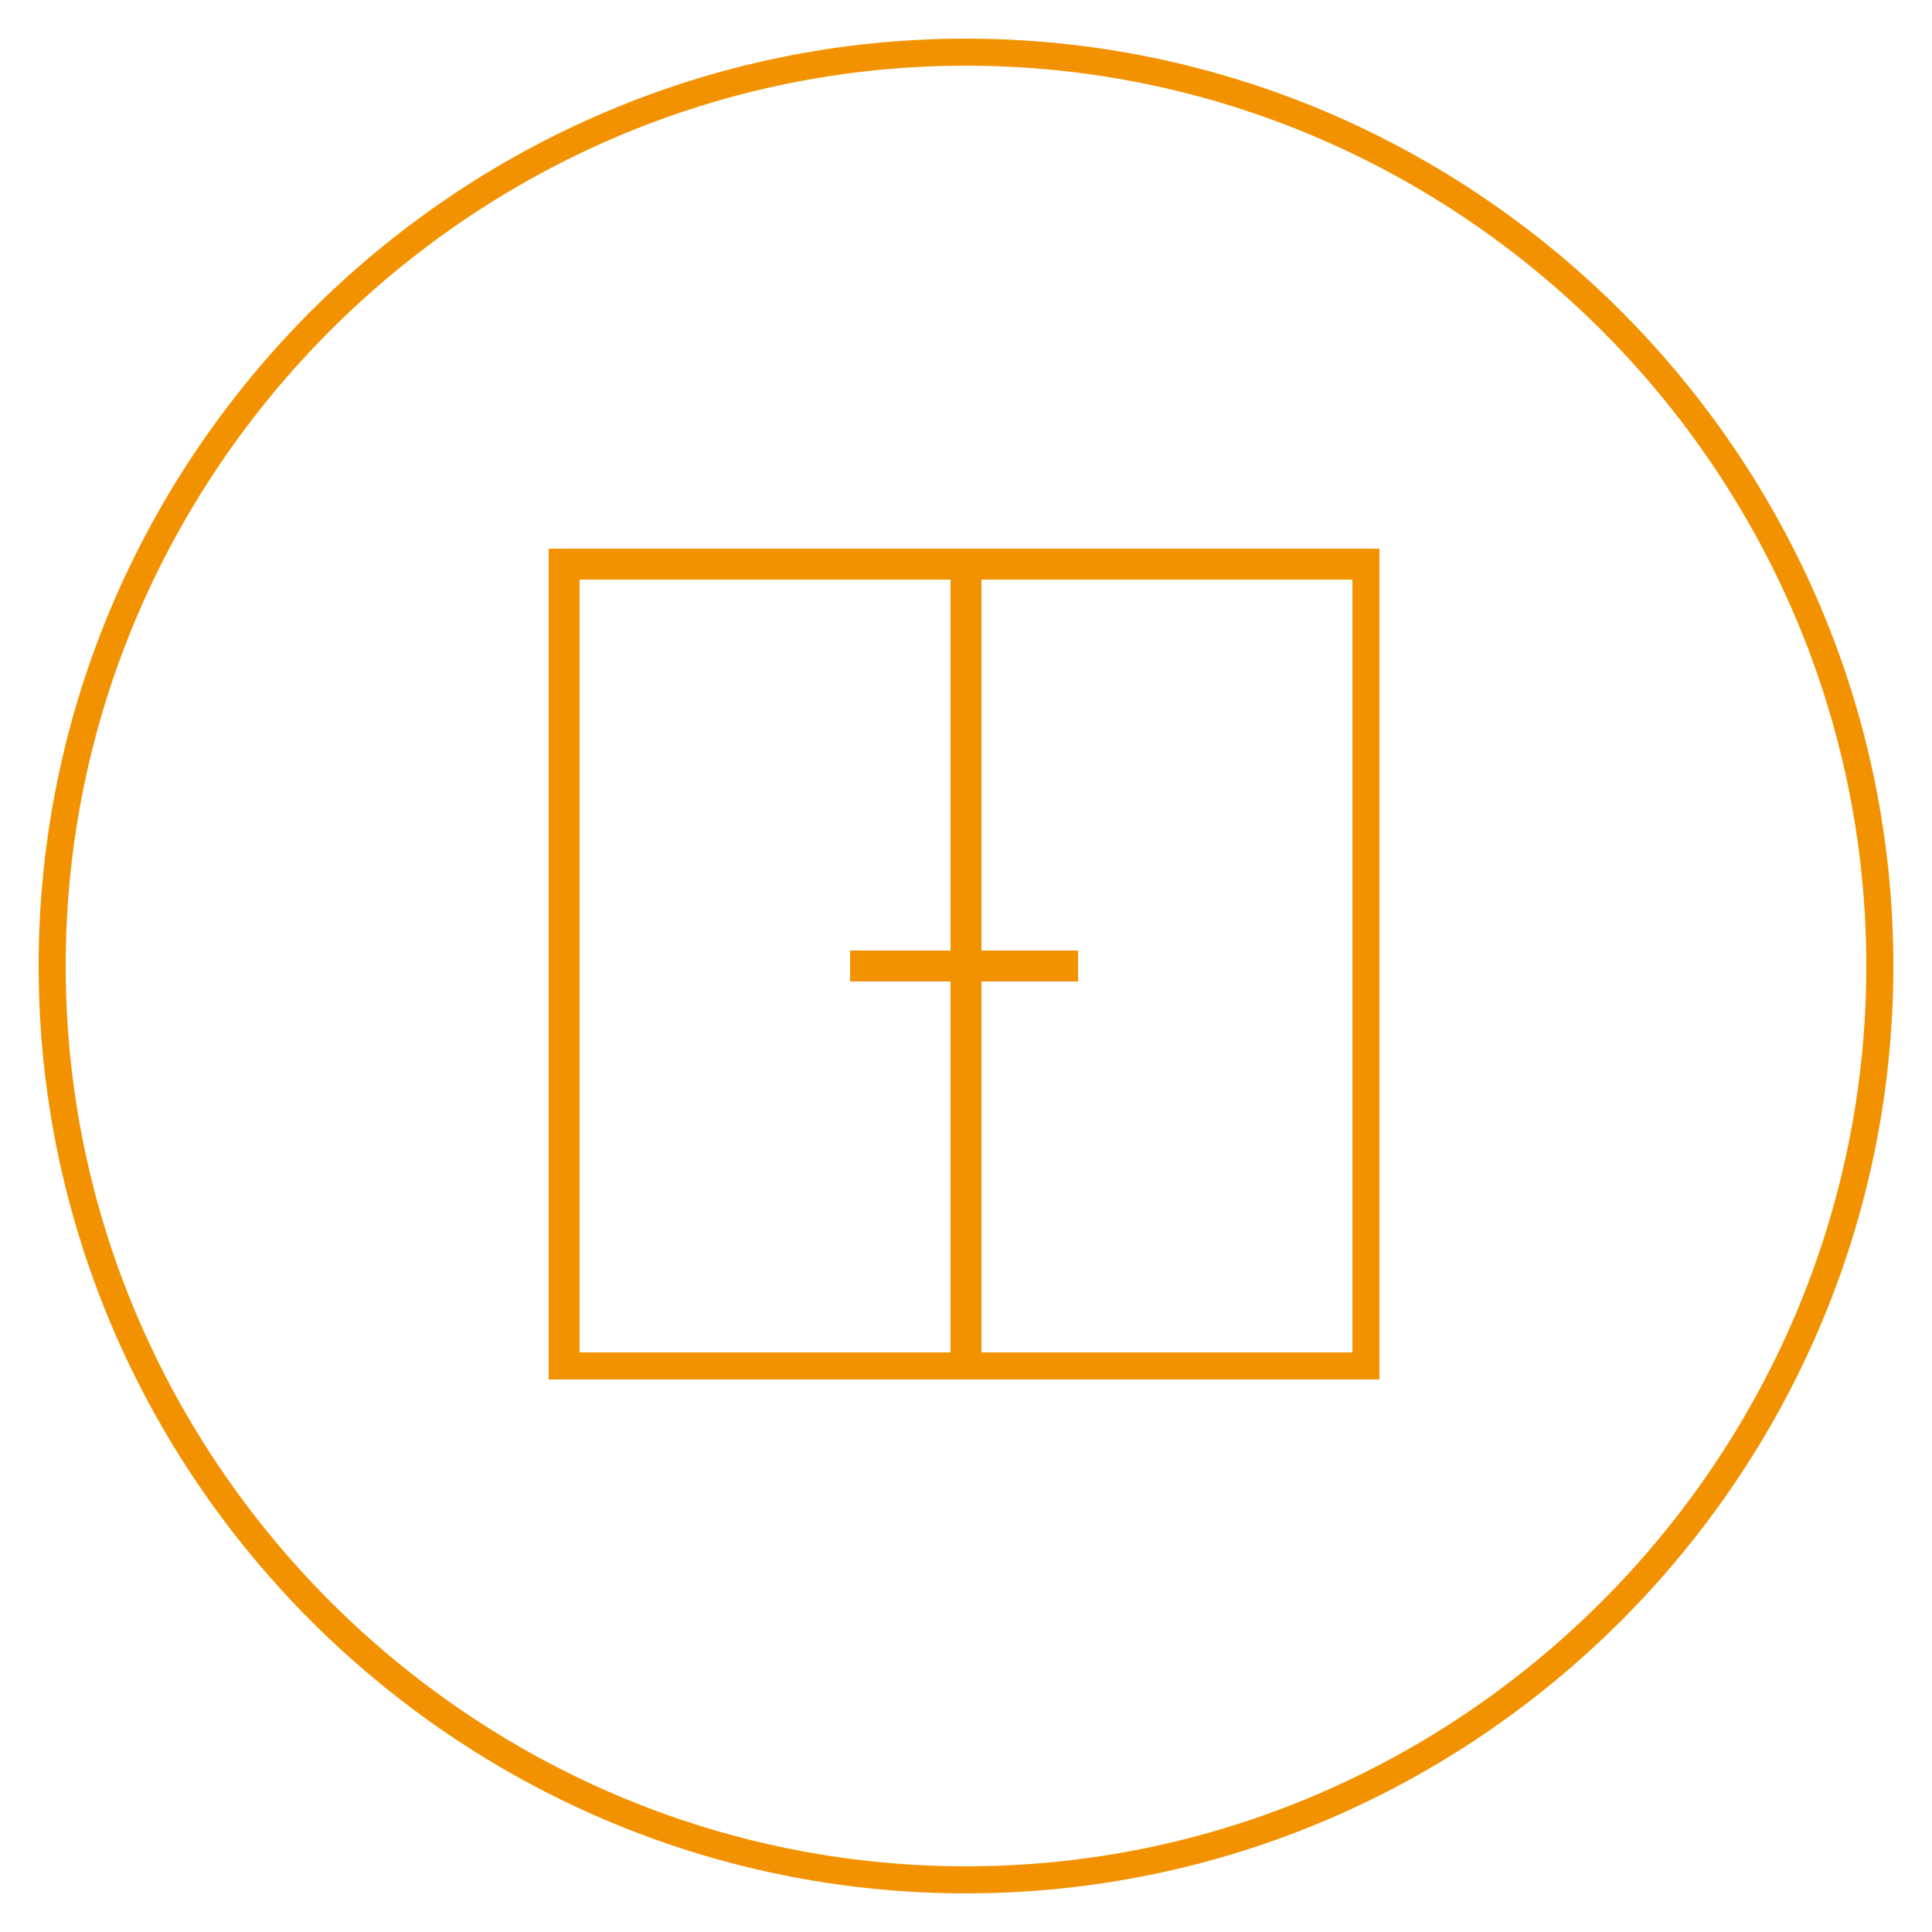
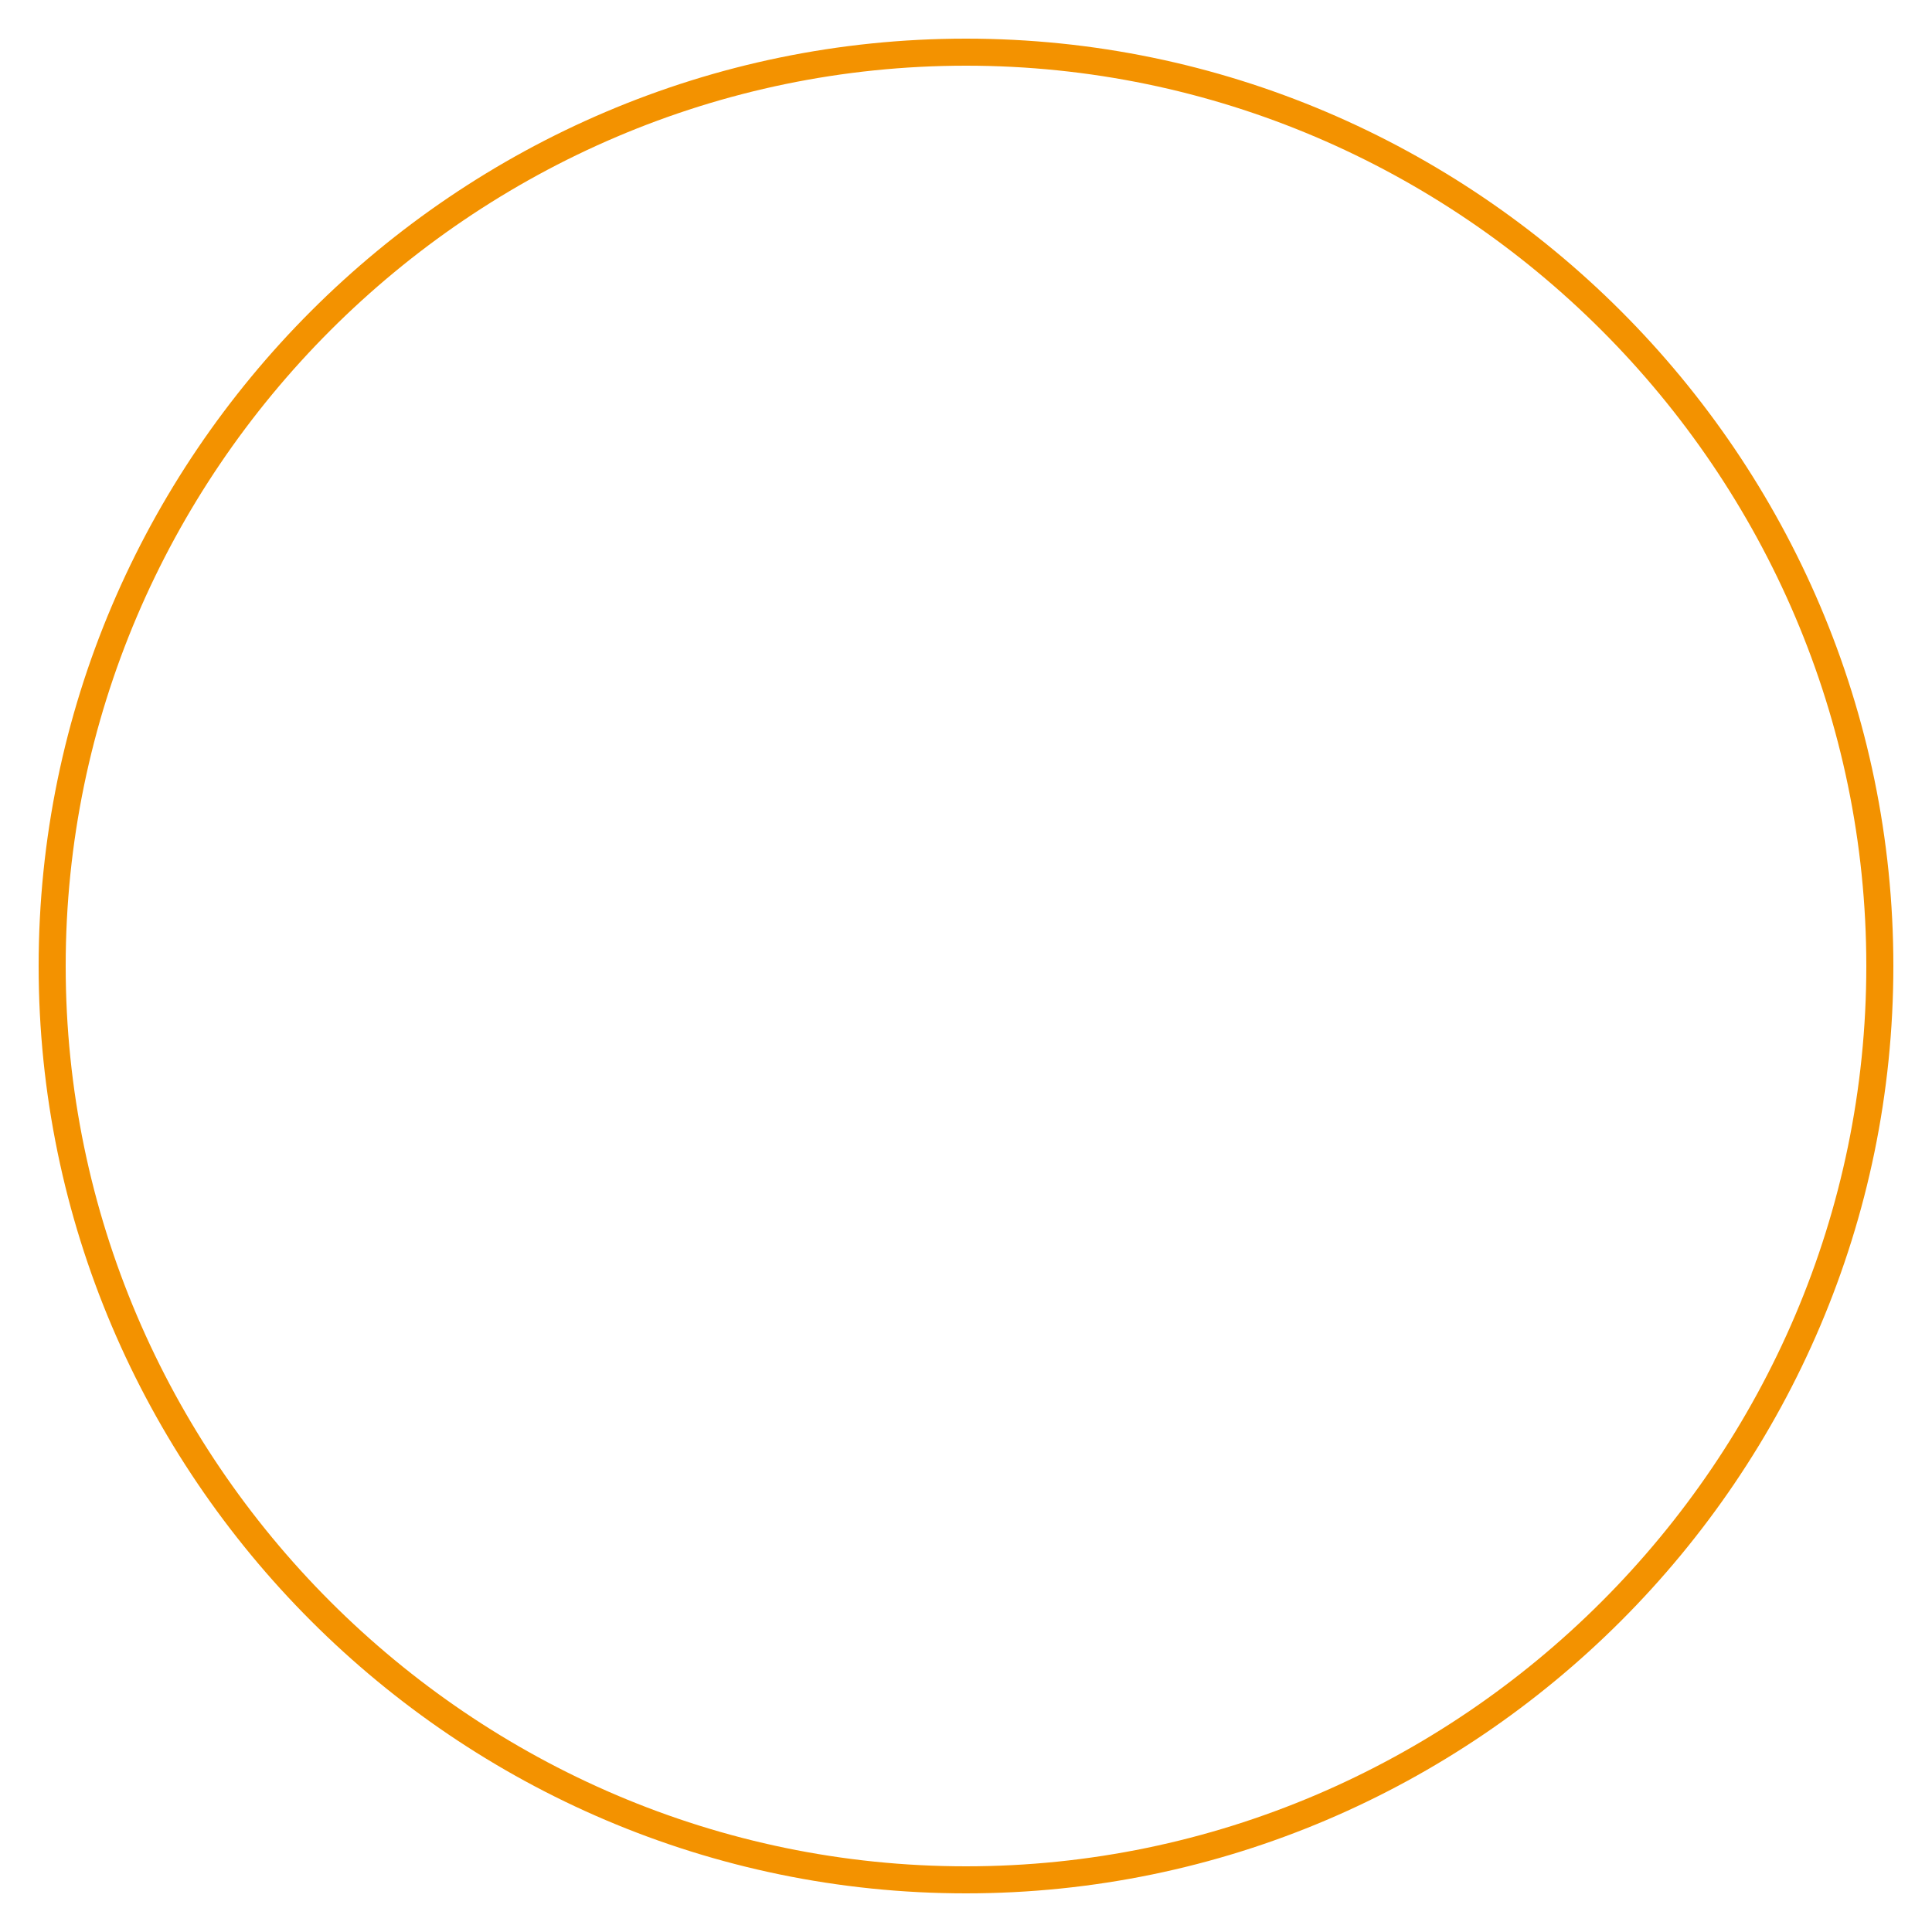
<svg xmlns="http://www.w3.org/2000/svg" version="1.1" id="Calque_1" x="0px" y="0px" viewBox="0 0 50 50" style="enable-background:new 0 0 50 50;" xml:space="preserve">
  <style type="text/css">
	.st0{fill:#F39200;}
</style>
  <path class="st0" d="M25,49C11.8,49,1,38.2,1,25C1,11.8,11.8,1,25,1s24,10.8,24,24C49,38.2,38.2,49,25,49z M25,1.7  C12.2,1.7,1.7,12.2,1.7,25S12.2,48.3,25,48.3S48.3,37.8,48.3,25S37.8,1.7,25,1.7z" />
  <g>
    <g>
-       <path class="st0" d="M35,15V35H15V15H35 M35.8,14.2H14.2v21.5h21.5V14.2L35.8,14.2z" />
-       <rect x="24.6" y="14.8" class="st0" width="0.8" height="20.5" />
-       <rect x="22" y="24.6" class="st0" width="5.9" height="0.8" />
-     </g>
+       </g>
  </g>
</svg>